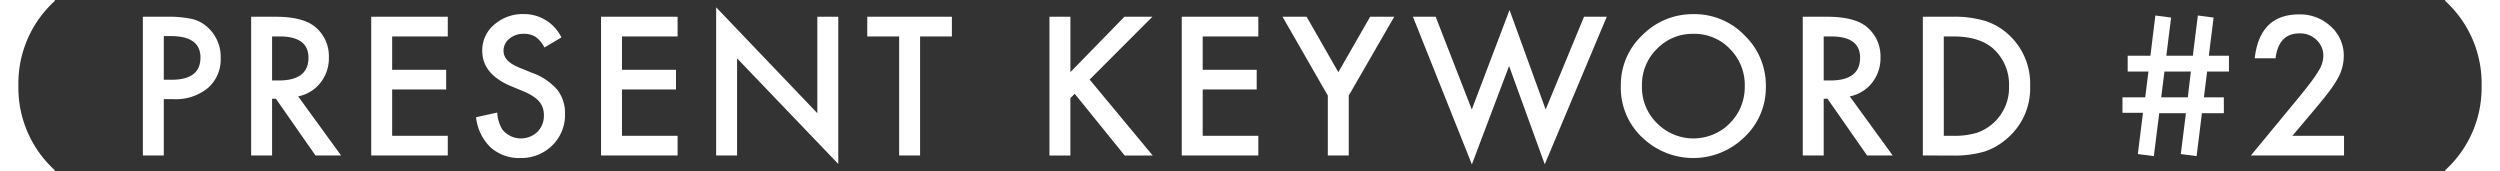
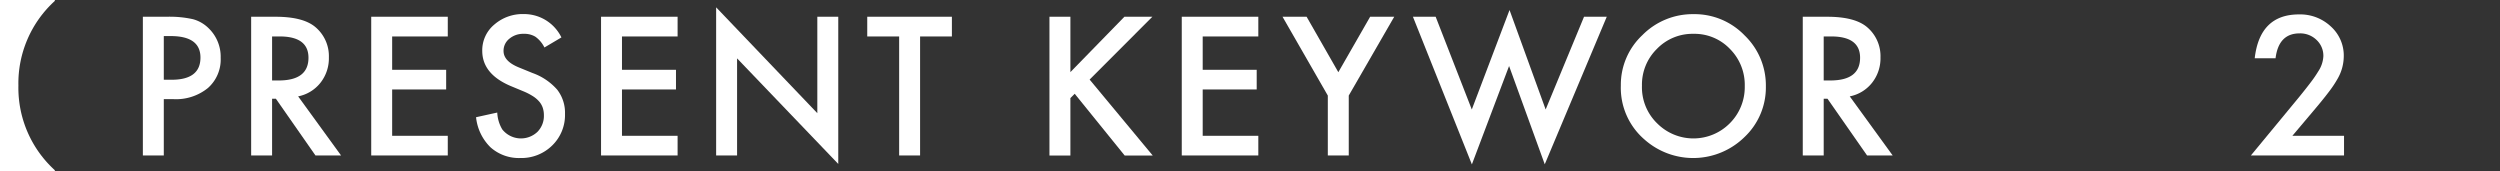
<svg xmlns="http://www.w3.org/2000/svg" viewBox="0 0 380.377 26.039">
  <rect x="0" y="0" width="380.377" height="26.039" fill="#333333" stroke="none" />
  <defs>
    <style>.cls-1{fill:#fff;}</style>
  </defs>
  <g id="レイヤー_2" data-name="レイヤー 2">
    <g id="object">
      <path class="cls-1" d="M0,0H8.344V.139a16.943,16.943,0,0,0-5.544,12.881,16.937,16.937,0,0,0,5.544,12.879v.141H0Z" />
      <path class="cls-1" d="M24.922,15.087v8.572H21.737V2.55h3.609a16.28,16.28,0,0,1,4.006.369A5.372,5.372,0,0,1,31.758,4.313a6.006,6.006,0,0,1,1.818,4.484,5.785,5.785,0,0,1-1.941,4.594,7.684,7.684,0,0,1-5.236,1.695Zm0-2.953h1.189q4.389,0,4.389-3.377,0-3.268-4.525-3.268H24.922Z" />
      <path class="cls-1" d="M45.363,14.663l6.535,8.996H48.002l-6.029-8.641h-.574v8.641H38.213V2.55h3.732q4.184,0,6.043,1.572a5.777,5.777,0,0,1,2.051,4.621,5.996,5.996,0,0,1-1.285,3.855A5.729,5.729,0,0,1,45.363,14.663Zm-3.965-2.42h1.012q4.526,0,4.525-3.459,0-3.24-4.402-3.24H41.398Z" />
      <path class="cls-1" d="M68.13,5.544H59.667v5.072h8.217v2.994H59.667V20.665h8.463v2.994H56.481V2.55H68.13Z" />
      <path class="cls-1" d="M85.42,5.694l-2.584,1.531A4.439,4.439,0,0,0,81.455,5.585a3.22,3.22,0,0,0-1.764-.438,3.258,3.258,0,0,0-2.201.752,2.329,2.329,0,0,0-.875,1.859q0,1.545,2.297,2.488l2.105.861a8.99,8.99,0,0,1,3.76,2.536,5.716,5.716,0,0,1,1.189,3.671,6.45,6.45,0,0,1-1.941,4.812A6.664,6.664,0,0,1,79.172,24.042,6.49,6.49,0,0,1,74.633,22.415,7.488,7.488,0,0,1,72.432,17.835L75.658,17.124a5.476,5.476,0,0,0,.766,2.57,3.638,3.638,0,0,0,5.346.369,3.453,3.453,0,0,0,.984-2.529,3.568,3.568,0,0,0-.171-1.128,2.873,2.873,0,0,0-.533-.943,4.286,4.286,0,0,0-.937-.807,9.067,9.067,0,0,0-1.367-.718L77.709,13.091q-4.334-1.833-4.334-5.359a5.083,5.083,0,0,1,1.818-3.979,6.571,6.571,0,0,1,4.525-1.613A6.318,6.318,0,0,1,85.42,5.694Z" />
      <path class="cls-1" d="M103.098,5.544H94.635v5.072h8.217v2.994H94.635V20.665h8.463v2.994H91.449V2.55h11.648Z" />
      <path class="cls-1" d="M108.961,23.659V1.114L124.356,17.22V2.55h3.186V24.944L112.147,8.88v14.779Z" />
      <path class="cls-1" d="M139.992,5.544V23.659h-3.186V5.544h-4.854V2.55H144.832V5.544Z" />
      <path class="cls-1" d="M162.862,10.972l8.217-8.422h4.252l-9.543,9.557,9.598,11.553h-4.266l-7.602-9.393-.656.656v8.736h-3.186V2.55h3.186Z" />
      <path class="cls-1" d="M191.454,5.544h-8.463v5.072h8.217v2.994h-8.217V20.665h8.463v2.994H179.806V2.55H191.454Z" />
      <path class="cls-1" d="M202.028,14.54,195.138,2.55h3.664l4.826,8.436,4.84-8.436h3.664L205.214,14.54v9.119h-3.186Z" />
      <path class="cls-1" d="M218.438,2.55l5.497,14.109,5.742-15.135,5.496,15.135L241.011,2.55h3.459L235.036,24.999,229.608,10.042,223.948,25.013,214.979,2.55Z" />
      <path class="cls-1" d="M246.612,13.009a10.341,10.341,0,0,1,3.268-7.656,10.757,10.757,0,0,1,7.82-3.199,10.552,10.552,0,0,1,7.738,3.227,10.549,10.549,0,0,1,3.24,7.752,10.377,10.377,0,0,1-3.254,7.725,11.155,11.155,0,0,1-15.23.355A10.372,10.372,0,0,1,246.612,13.009Zm3.213.041a7.631,7.631,0,0,0,2.352,5.756,7.789,7.789,0,0,0,11.006-.041,7.774,7.774,0,0,0,2.283-5.66A7.736,7.736,0,0,0,263.21,7.444a7.446,7.446,0,0,0-5.551-2.297,7.522,7.522,0,0,0-5.564,2.297A7.616,7.616,0,0,0,249.825,13.05Z" />
      <path class="cls-1" d="M281.442,14.663l6.535,8.996h-3.896l-6.029-8.641h-.574v8.641H274.292V2.55h3.732q4.184,0,6.043,1.572a5.777,5.777,0,0,1,2.051,4.621,5.993,5.993,0,0,1-1.285,3.855A5.727,5.727,0,0,1,281.442,14.663Zm-3.965-2.42h1.012q4.526,0,4.525-3.459,0-3.24-4.402-3.24h-1.135Z" />
-       <path class="cls-1" d="M292.562,23.659V2.55h4.43a16.133,16.133,0,0,1,5.031.629,9.431,9.431,0,0,1,3.596,2.092,10.104,10.104,0,0,1,3.268,7.834,10.006,10.006,0,0,1-3.404,7.875,9.948,9.948,0,0,1-3.582,2.092,16.324,16.324,0,0,1-4.963.588Zm3.186-2.994h1.436a11.99,11.99,0,0,0,3.568-.451,7.246,7.246,0,0,0,4.922-7.109,7.337,7.337,0,0,0-2.324-5.633q-2.092-1.928-6.166-1.928h-1.436Z" />
-       <path class="cls-1" d="M339.138,8.483v2.406h-3.322l-.492,3.924h3.035v2.406h-3.336l-.807,6.535-2.406-.314.779-6.221h-4.061l-.82,6.535-2.434-.314.779-6.275h-3.117V14.813h3.459l.492-3.924h-3.158V8.483h3.459l.752-6.125,2.393.314L329.608,8.483h4.033l.766-6.125,2.393.314-.725,5.811Zm-5.797,2.406h-4.02l-.492,3.924H332.876Z" />
      <path class="cls-1" d="M348.785,20.665h7.861v2.994H342.469l7.328-8.873q1.08-1.326,1.812-2.297a17.505,17.505,0,0,0,1.114-1.627,4.572,4.572,0,0,0,.779-2.311,3.294,3.294,0,0,0-1.039-2.475,3.568,3.568,0,0,0-2.57-.998q-3.199,0-3.664,3.787h-3.172q.766-6.672,6.74-6.672a6.808,6.808,0,0,1,4.84,1.832,5.951,5.951,0,0,1,1.969,4.539,6.898,6.898,0,0,1-.916,3.377,16.52,16.52,0,0,1-1.36,2.044q-.896,1.184-2.263,2.796Z" />
-       <path class="cls-1" d="M380.377,0V26.039H372.033v-.141a16.939,16.939,0,0,0,5.544-12.879A16.945,16.945,0,0,0,372.033.139V0Z" />
+       <path class="cls-1" d="M380.377,0H372.033v-.141a16.939,16.939,0,0,0,5.544-12.879A16.945,16.945,0,0,0,372.033.139V0Z" />
    </g>
  </g>
</svg>